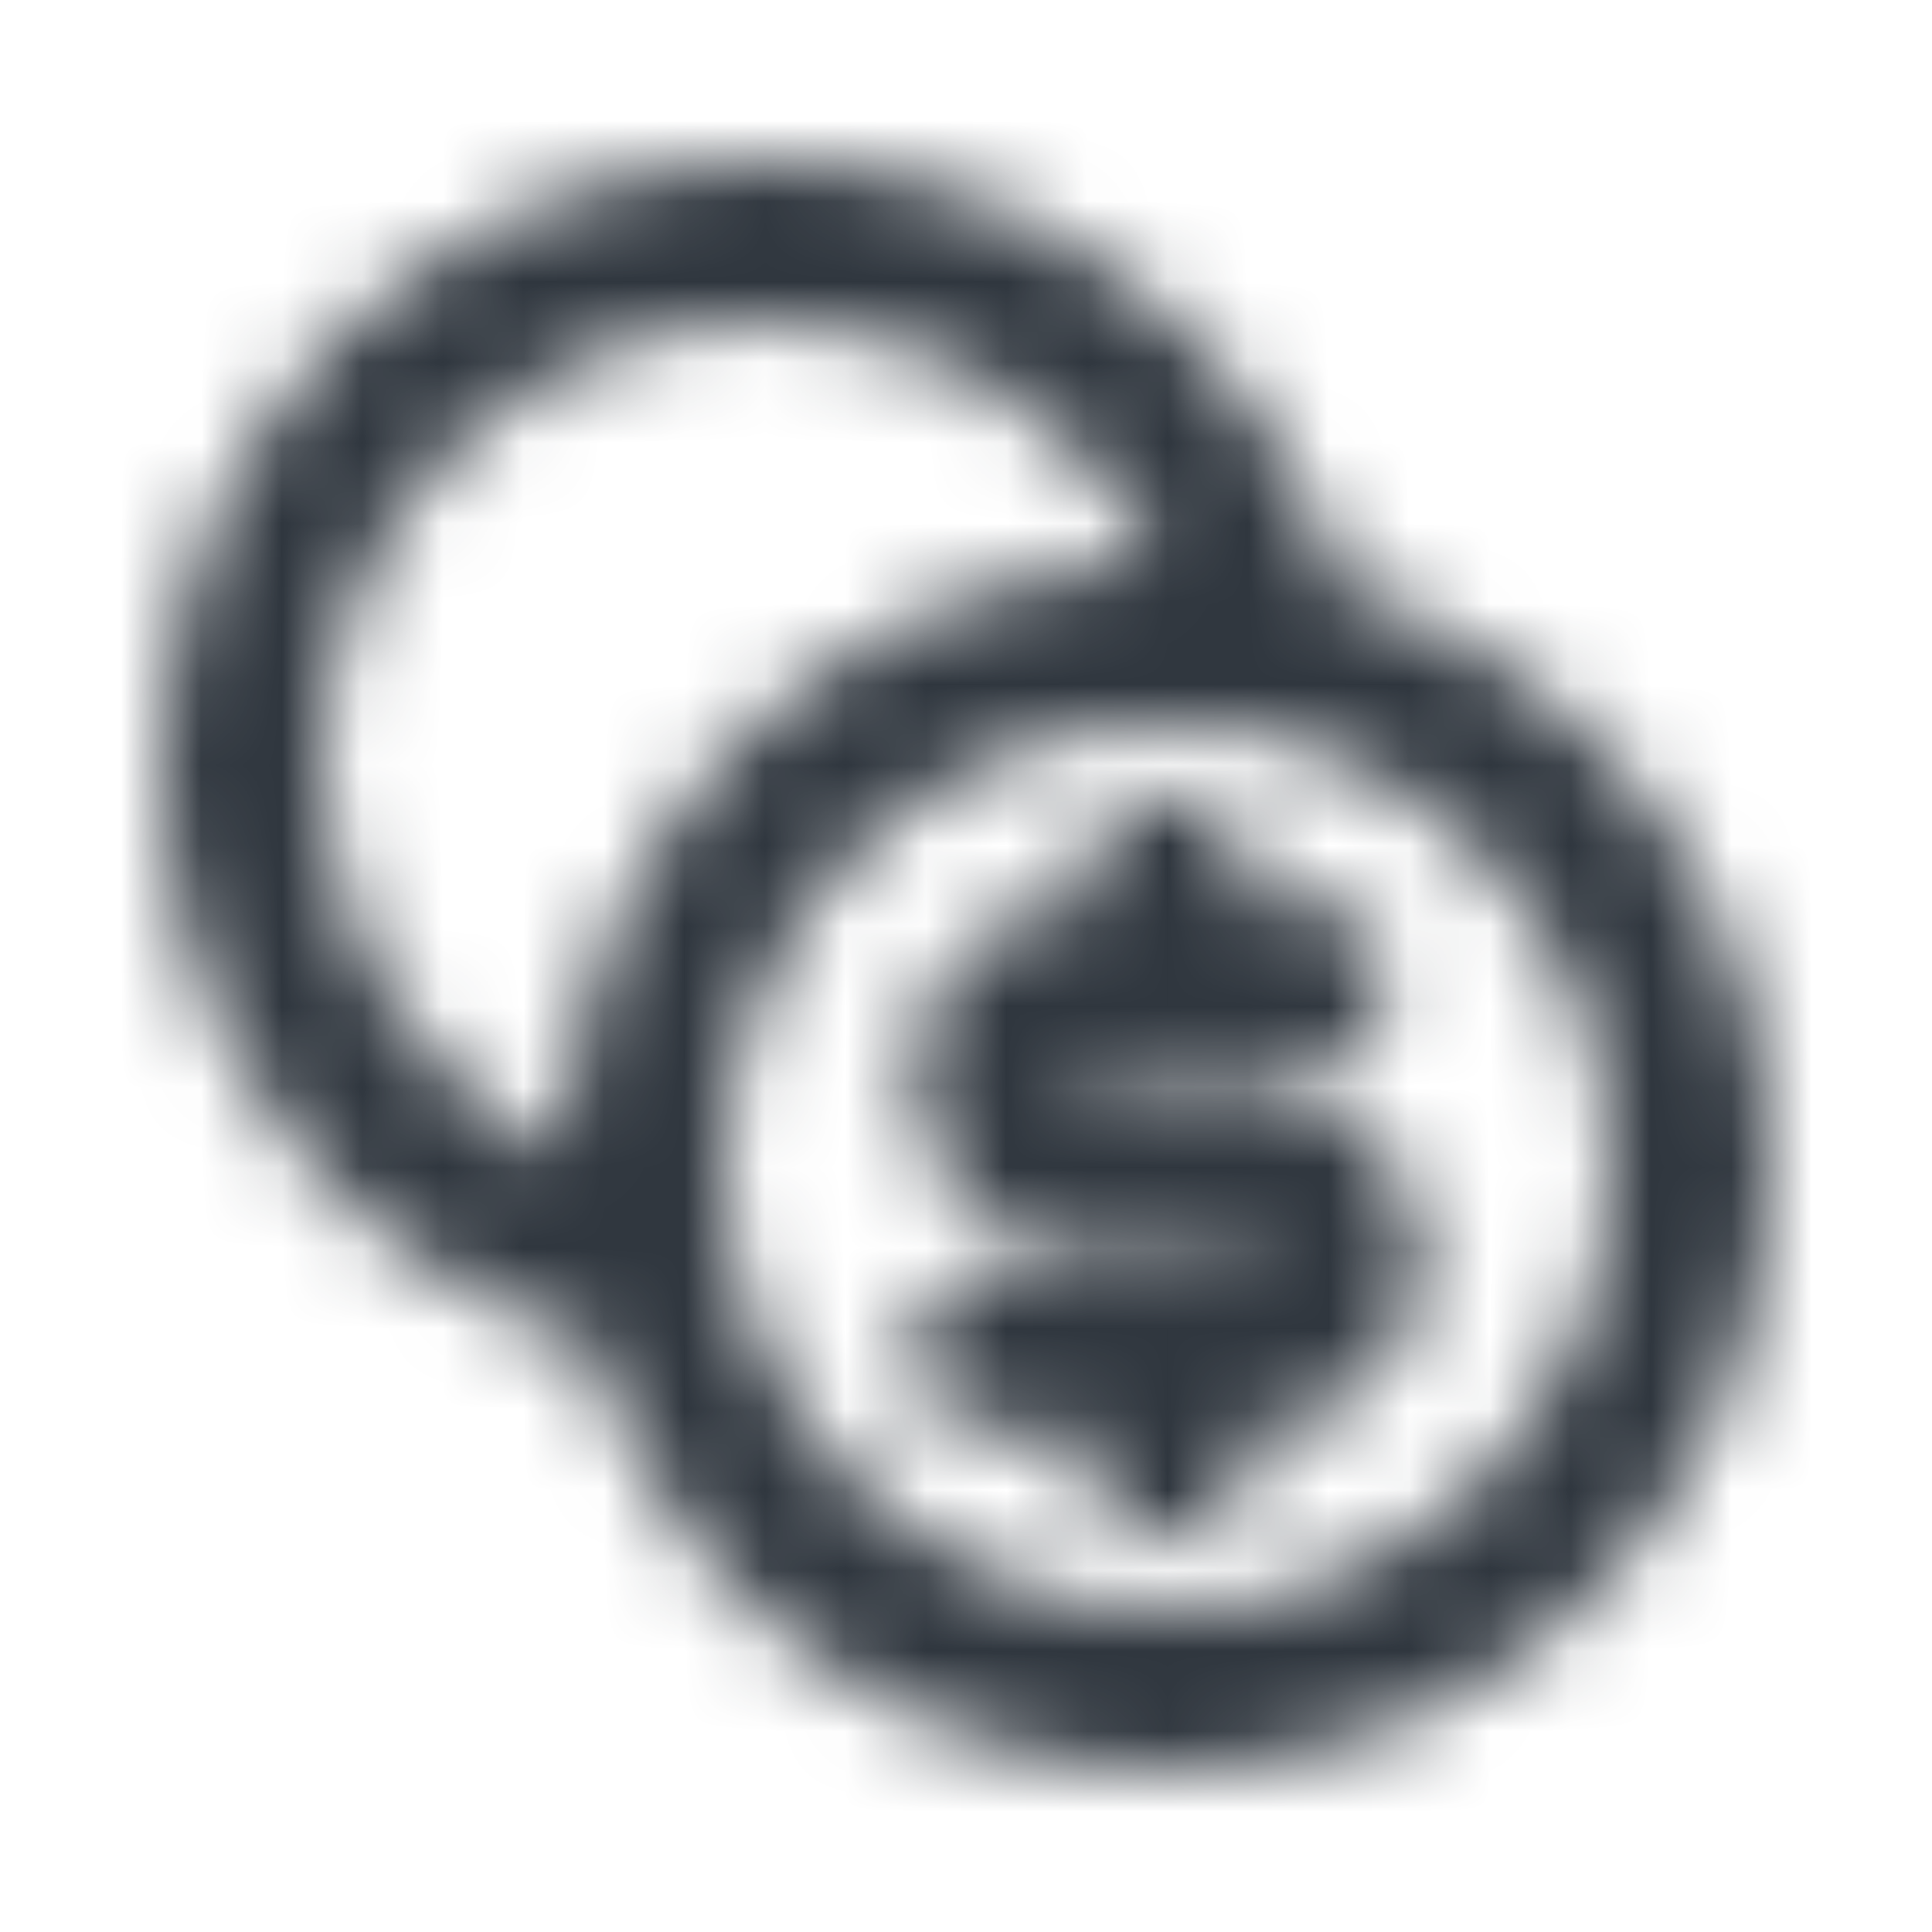
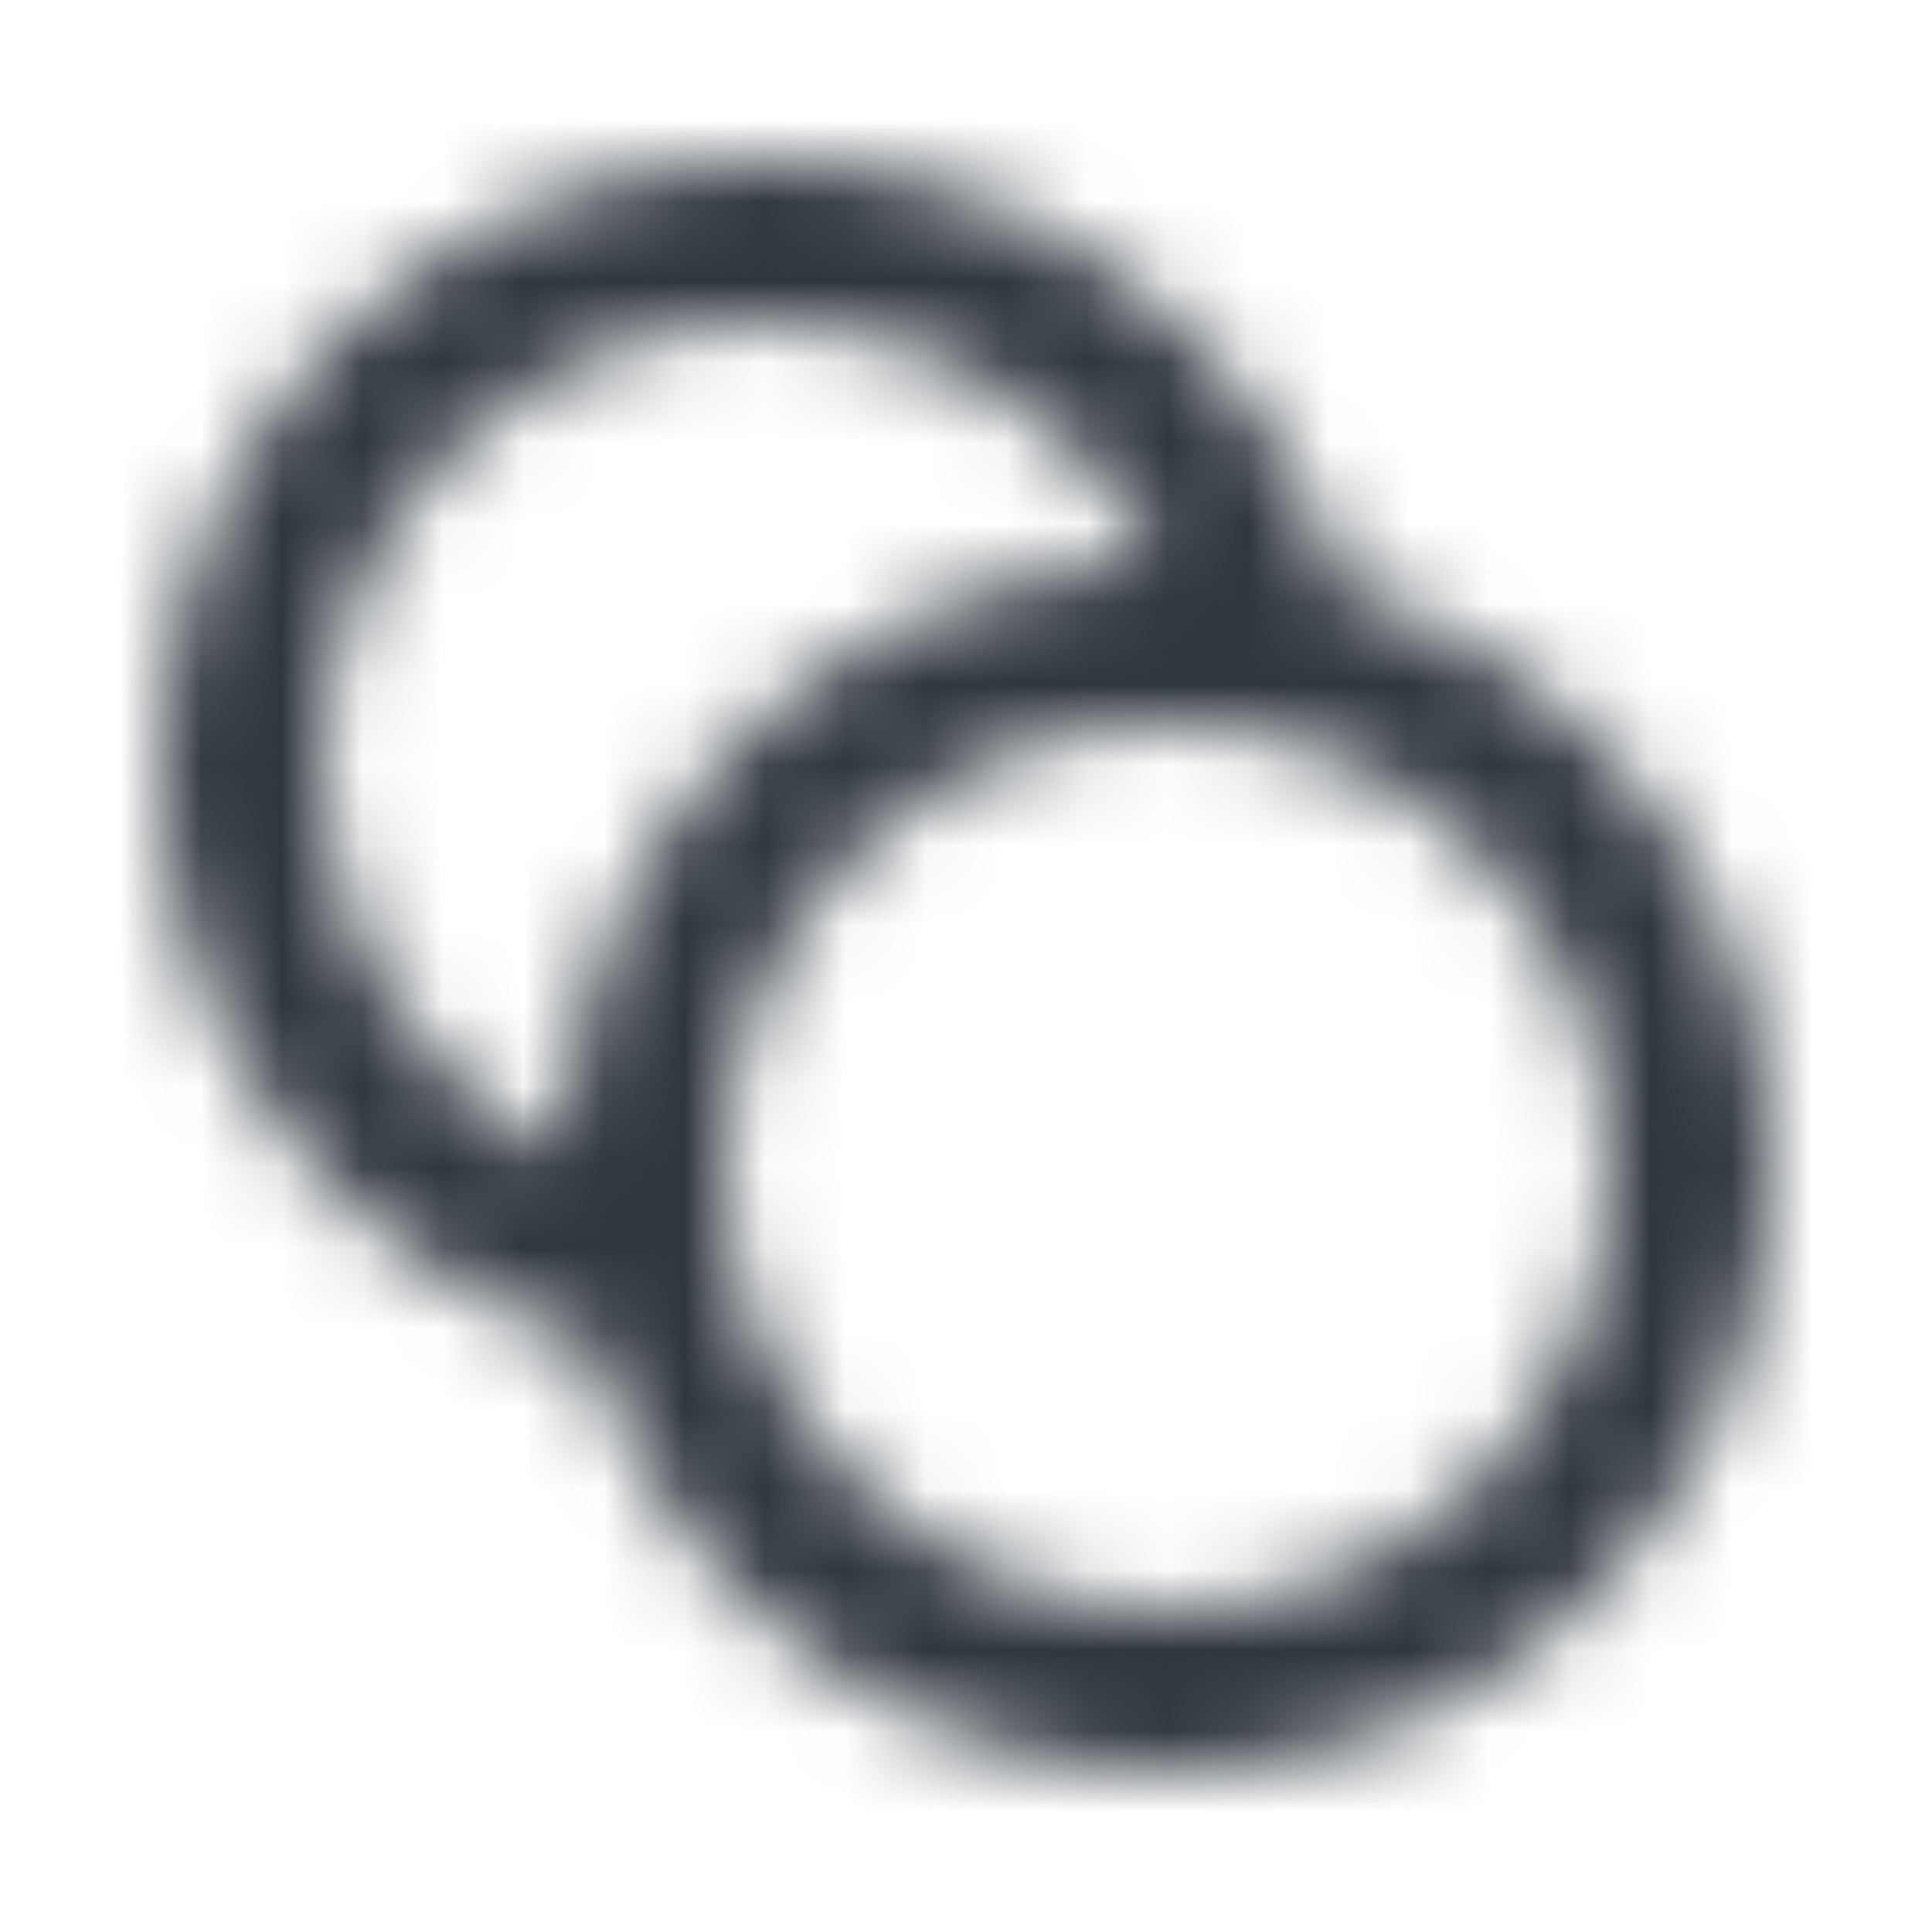
<svg xmlns="http://www.w3.org/2000/svg" width="24" height="24" viewBox="0 0 24 24" fill="none">
  <mask id="mask0_1872_3360" style="mask-type:alpha" maskUnits="userSpaceOnUse" x="0" y="0" width="24" height="24">
-     <path d="M11.333 13.351C11.333 12.164 12.296 11.202 13.482 11.202H13.5V10.889C13.5 10.337 13.948 9.889 14.5 9.889C15.052 9.889 15.5 10.337 15.5 10.889V11.202H16.233C16.786 11.202 17.233 11.65 17.233 12.202C17.233 12.754 16.786 13.202 16.233 13.202H14.507C14.504 13.202 14.502 13.202 14.5 13.202C14.498 13.202 14.496 13.202 14.493 13.202H13.482C13.4 13.202 13.333 13.269 13.333 13.351C13.333 13.433 13.4 13.5 13.482 13.5H15.518C16.704 13.5 17.667 14.462 17.667 15.649C17.667 16.836 16.704 17.798 15.518 17.798H15.5V18.111C15.5 18.663 15.052 19.111 14.5 19.111C13.948 19.111 13.5 18.663 13.5 18.111V17.798H12.333C11.781 17.798 11.333 17.35 11.333 16.798C11.333 16.246 11.781 15.798 12.333 15.798H15.518C15.6 15.798 15.667 15.731 15.667 15.649C15.667 15.567 15.6 15.5 15.518 15.5H13.482C12.296 15.5 11.333 14.538 11.333 13.351Z" fill="black" />
    <path fill-rule="evenodd" clip-rule="evenodd" d="M7.321 16.678C4.242 15.745 2 12.885 2 9.5C2 5.358 5.358 2 9.5 2C12.885 2 15.745 4.242 16.678 7.321C19.758 8.255 22 11.116 22 14.5C22 18.642 18.642 22 14.5 22C11.116 22 8.255 19.758 7.321 16.678ZM4 9.5C4 6.462 6.462 4 9.5 4C11.637 4 13.491 5.219 14.401 7.001C10.337 7.053 7.053 10.337 7.001 14.401C5.219 13.491 4 11.637 4 9.5ZM9 14.5C9 11.462 11.462 9 14.5 9C17.538 9 20 11.462 20 14.5C20 17.538 17.538 20 14.5 20C11.462 20 9 17.538 9 14.5Z" fill="black" />
  </mask>
  <g mask="url(#mask0_1872_3360)">
    <rect width="24" height="24" fill="#2F363E" />
  </g>
</svg>